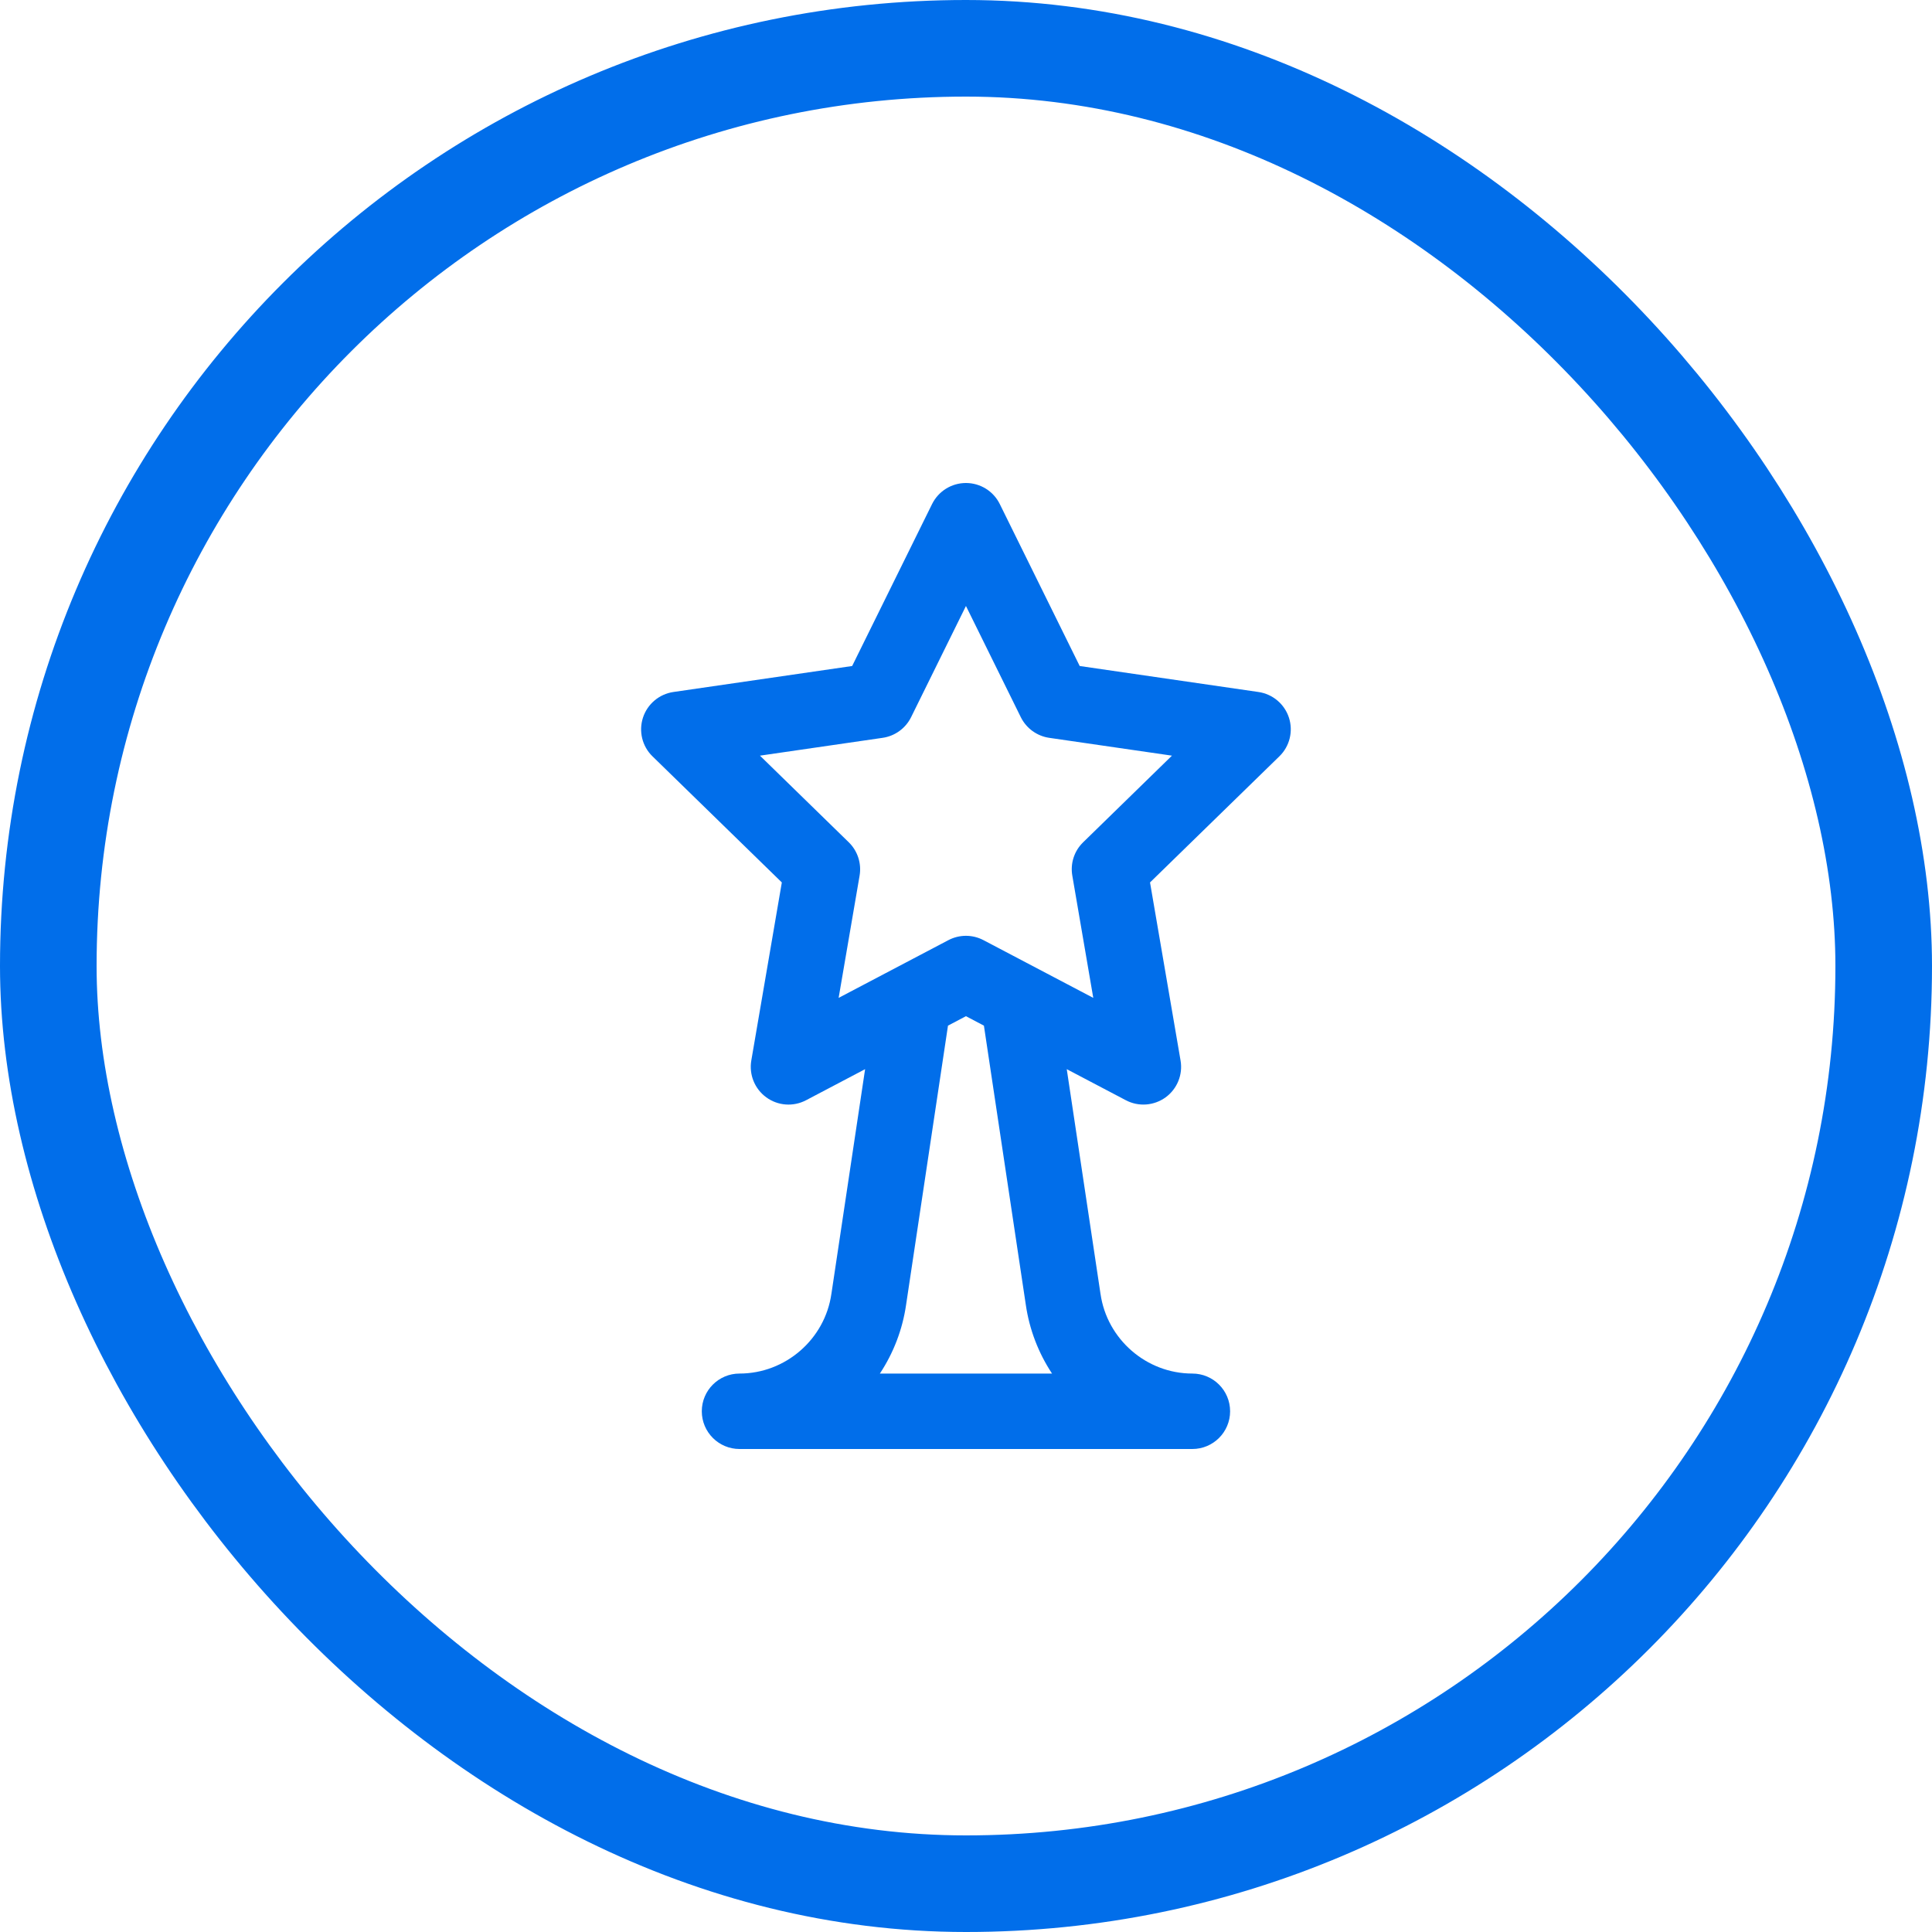
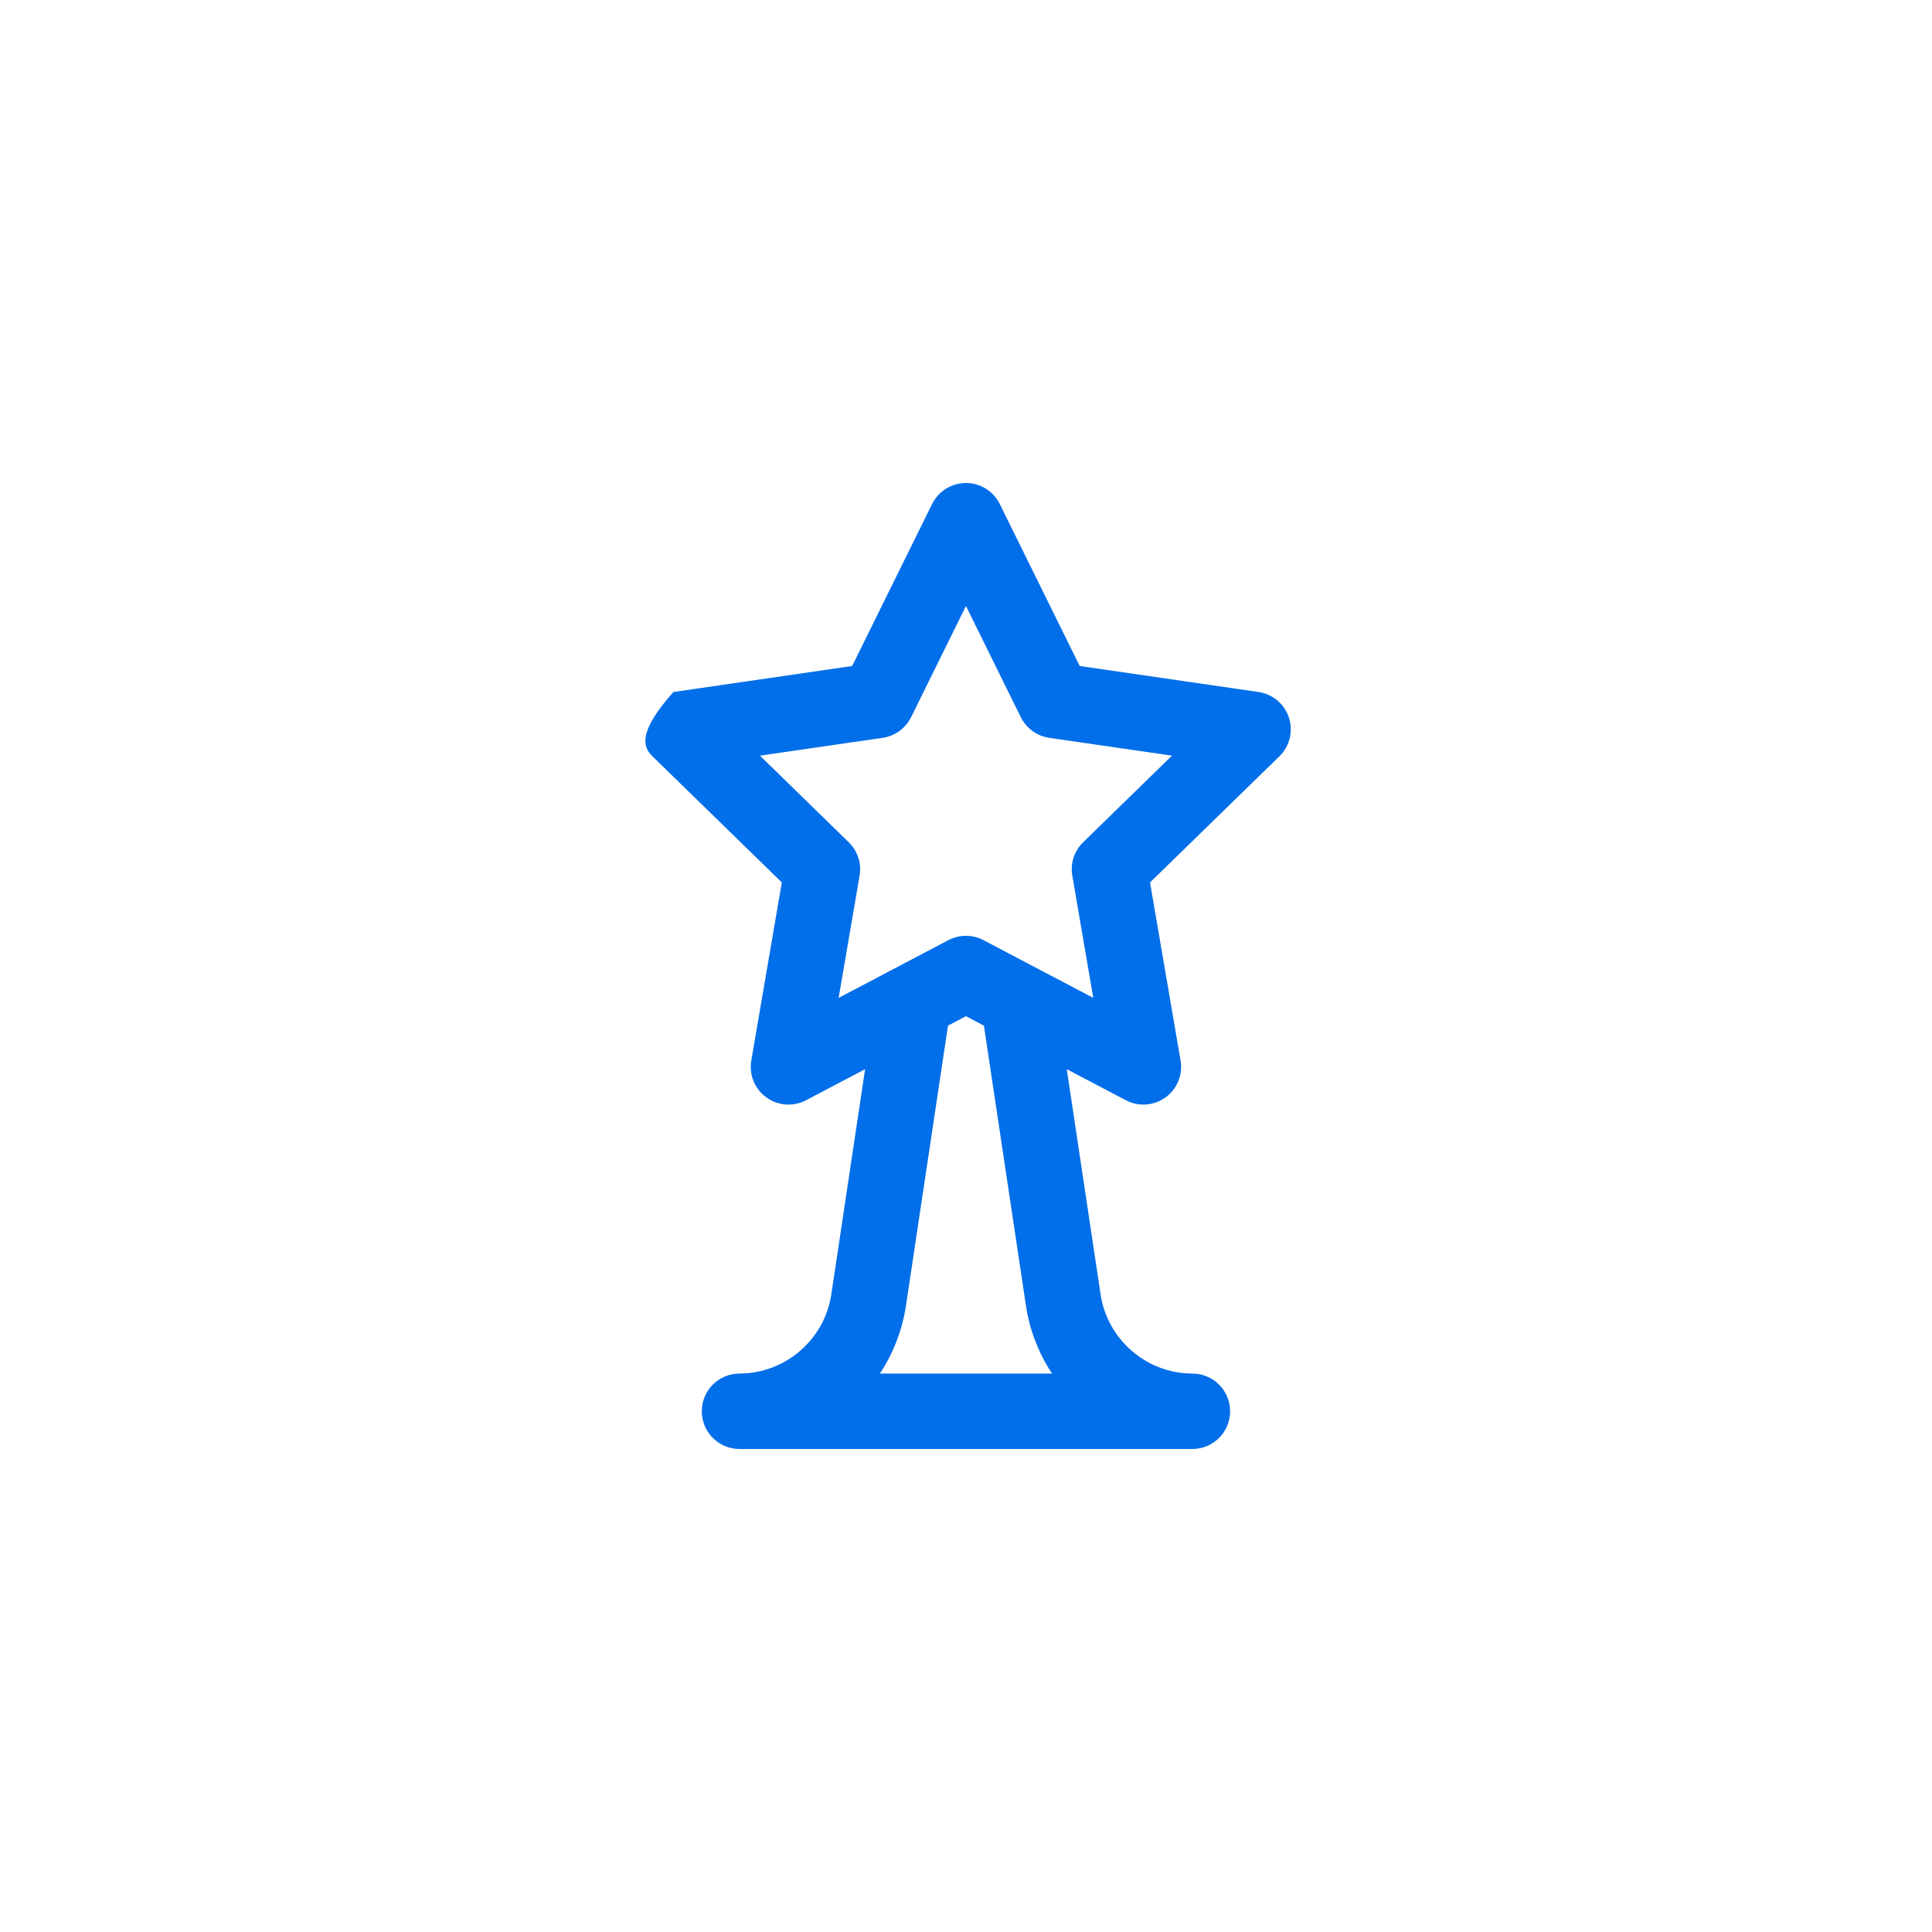
<svg xmlns="http://www.w3.org/2000/svg" width="40" height="40" viewBox="0 0 40 40" fill="none">
-   <rect x="1" y="1" width="38" height="38" rx="19" stroke="#016EEA" stroke-width="2" />
-   <path d="M26.686 14.858C26.594 14.576 26.35 14.37 26.055 14.327L22.354 13.789L20.699 10.435C20.568 10.169 20.296 10 19.999 10C19.701 10 19.43 10.169 19.298 10.435L17.643 13.789L13.942 14.327C13.648 14.37 13.404 14.576 13.312 14.858C13.22 15.141 13.296 15.452 13.509 15.659L16.187 18.27L15.555 21.956C15.505 22.249 15.625 22.545 15.866 22.72C16.107 22.895 16.425 22.918 16.689 22.779L17.911 22.136L17.214 26.783C17.214 26.784 17.213 26.786 17.213 26.788C17.079 27.728 16.261 28.438 15.311 28.438C14.88 28.438 14.53 28.787 14.53 29.219C14.53 29.65 14.88 30 15.311 30H24.686C25.118 30 25.468 29.65 25.468 29.219C25.468 28.787 25.118 28.438 24.686 28.438C23.736 28.438 22.919 27.728 22.785 26.788C22.784 26.786 22.784 26.784 22.784 26.783L22.086 22.136L23.309 22.779C23.572 22.918 23.891 22.894 24.132 22.72C24.372 22.545 24.493 22.249 24.442 21.956L23.81 18.27L26.488 15.659C26.701 15.452 26.778 15.141 26.686 14.858ZM21.238 27.012C21.312 27.525 21.499 28.011 21.781 28.438H18.217C18.499 28.011 18.686 27.525 18.76 27.012L19.627 21.235L19.999 21.039L20.371 21.235L21.238 27.012ZM22.426 17.438C22.241 17.617 22.157 17.875 22.201 18.129L22.635 20.66L20.362 19.465C20.135 19.345 19.863 19.345 19.635 19.465L17.363 20.66L17.797 18.129C17.84 17.875 17.756 17.617 17.572 17.438L15.734 15.645L18.274 15.276C18.529 15.239 18.749 15.079 18.863 14.849L19.999 12.546L21.135 14.849C21.249 15.079 21.469 15.239 21.723 15.276L24.264 15.645L22.426 17.438Z" fill="#016EEA" />
+   <path d="M26.686 14.858C26.594 14.576 26.35 14.37 26.055 14.327L22.354 13.789L20.699 10.435C20.568 10.169 20.296 10 19.999 10C19.701 10 19.43 10.169 19.298 10.435L17.643 13.789L13.942 14.327C13.22 15.141 13.296 15.452 13.509 15.659L16.187 18.27L15.555 21.956C15.505 22.249 15.625 22.545 15.866 22.72C16.107 22.895 16.425 22.918 16.689 22.779L17.911 22.136L17.214 26.783C17.214 26.784 17.213 26.786 17.213 26.788C17.079 27.728 16.261 28.438 15.311 28.438C14.88 28.438 14.53 28.787 14.53 29.219C14.53 29.65 14.88 30 15.311 30H24.686C25.118 30 25.468 29.65 25.468 29.219C25.468 28.787 25.118 28.438 24.686 28.438C23.736 28.438 22.919 27.728 22.785 26.788C22.784 26.786 22.784 26.784 22.784 26.783L22.086 22.136L23.309 22.779C23.572 22.918 23.891 22.894 24.132 22.72C24.372 22.545 24.493 22.249 24.442 21.956L23.81 18.27L26.488 15.659C26.701 15.452 26.778 15.141 26.686 14.858ZM21.238 27.012C21.312 27.525 21.499 28.011 21.781 28.438H18.217C18.499 28.011 18.686 27.525 18.76 27.012L19.627 21.235L19.999 21.039L20.371 21.235L21.238 27.012ZM22.426 17.438C22.241 17.617 22.157 17.875 22.201 18.129L22.635 20.66L20.362 19.465C20.135 19.345 19.863 19.345 19.635 19.465L17.363 20.66L17.797 18.129C17.84 17.875 17.756 17.617 17.572 17.438L15.734 15.645L18.274 15.276C18.529 15.239 18.749 15.079 18.863 14.849L19.999 12.546L21.135 14.849C21.249 15.079 21.469 15.239 21.723 15.276L24.264 15.645L22.426 17.438Z" fill="#016EEA" />
</svg>